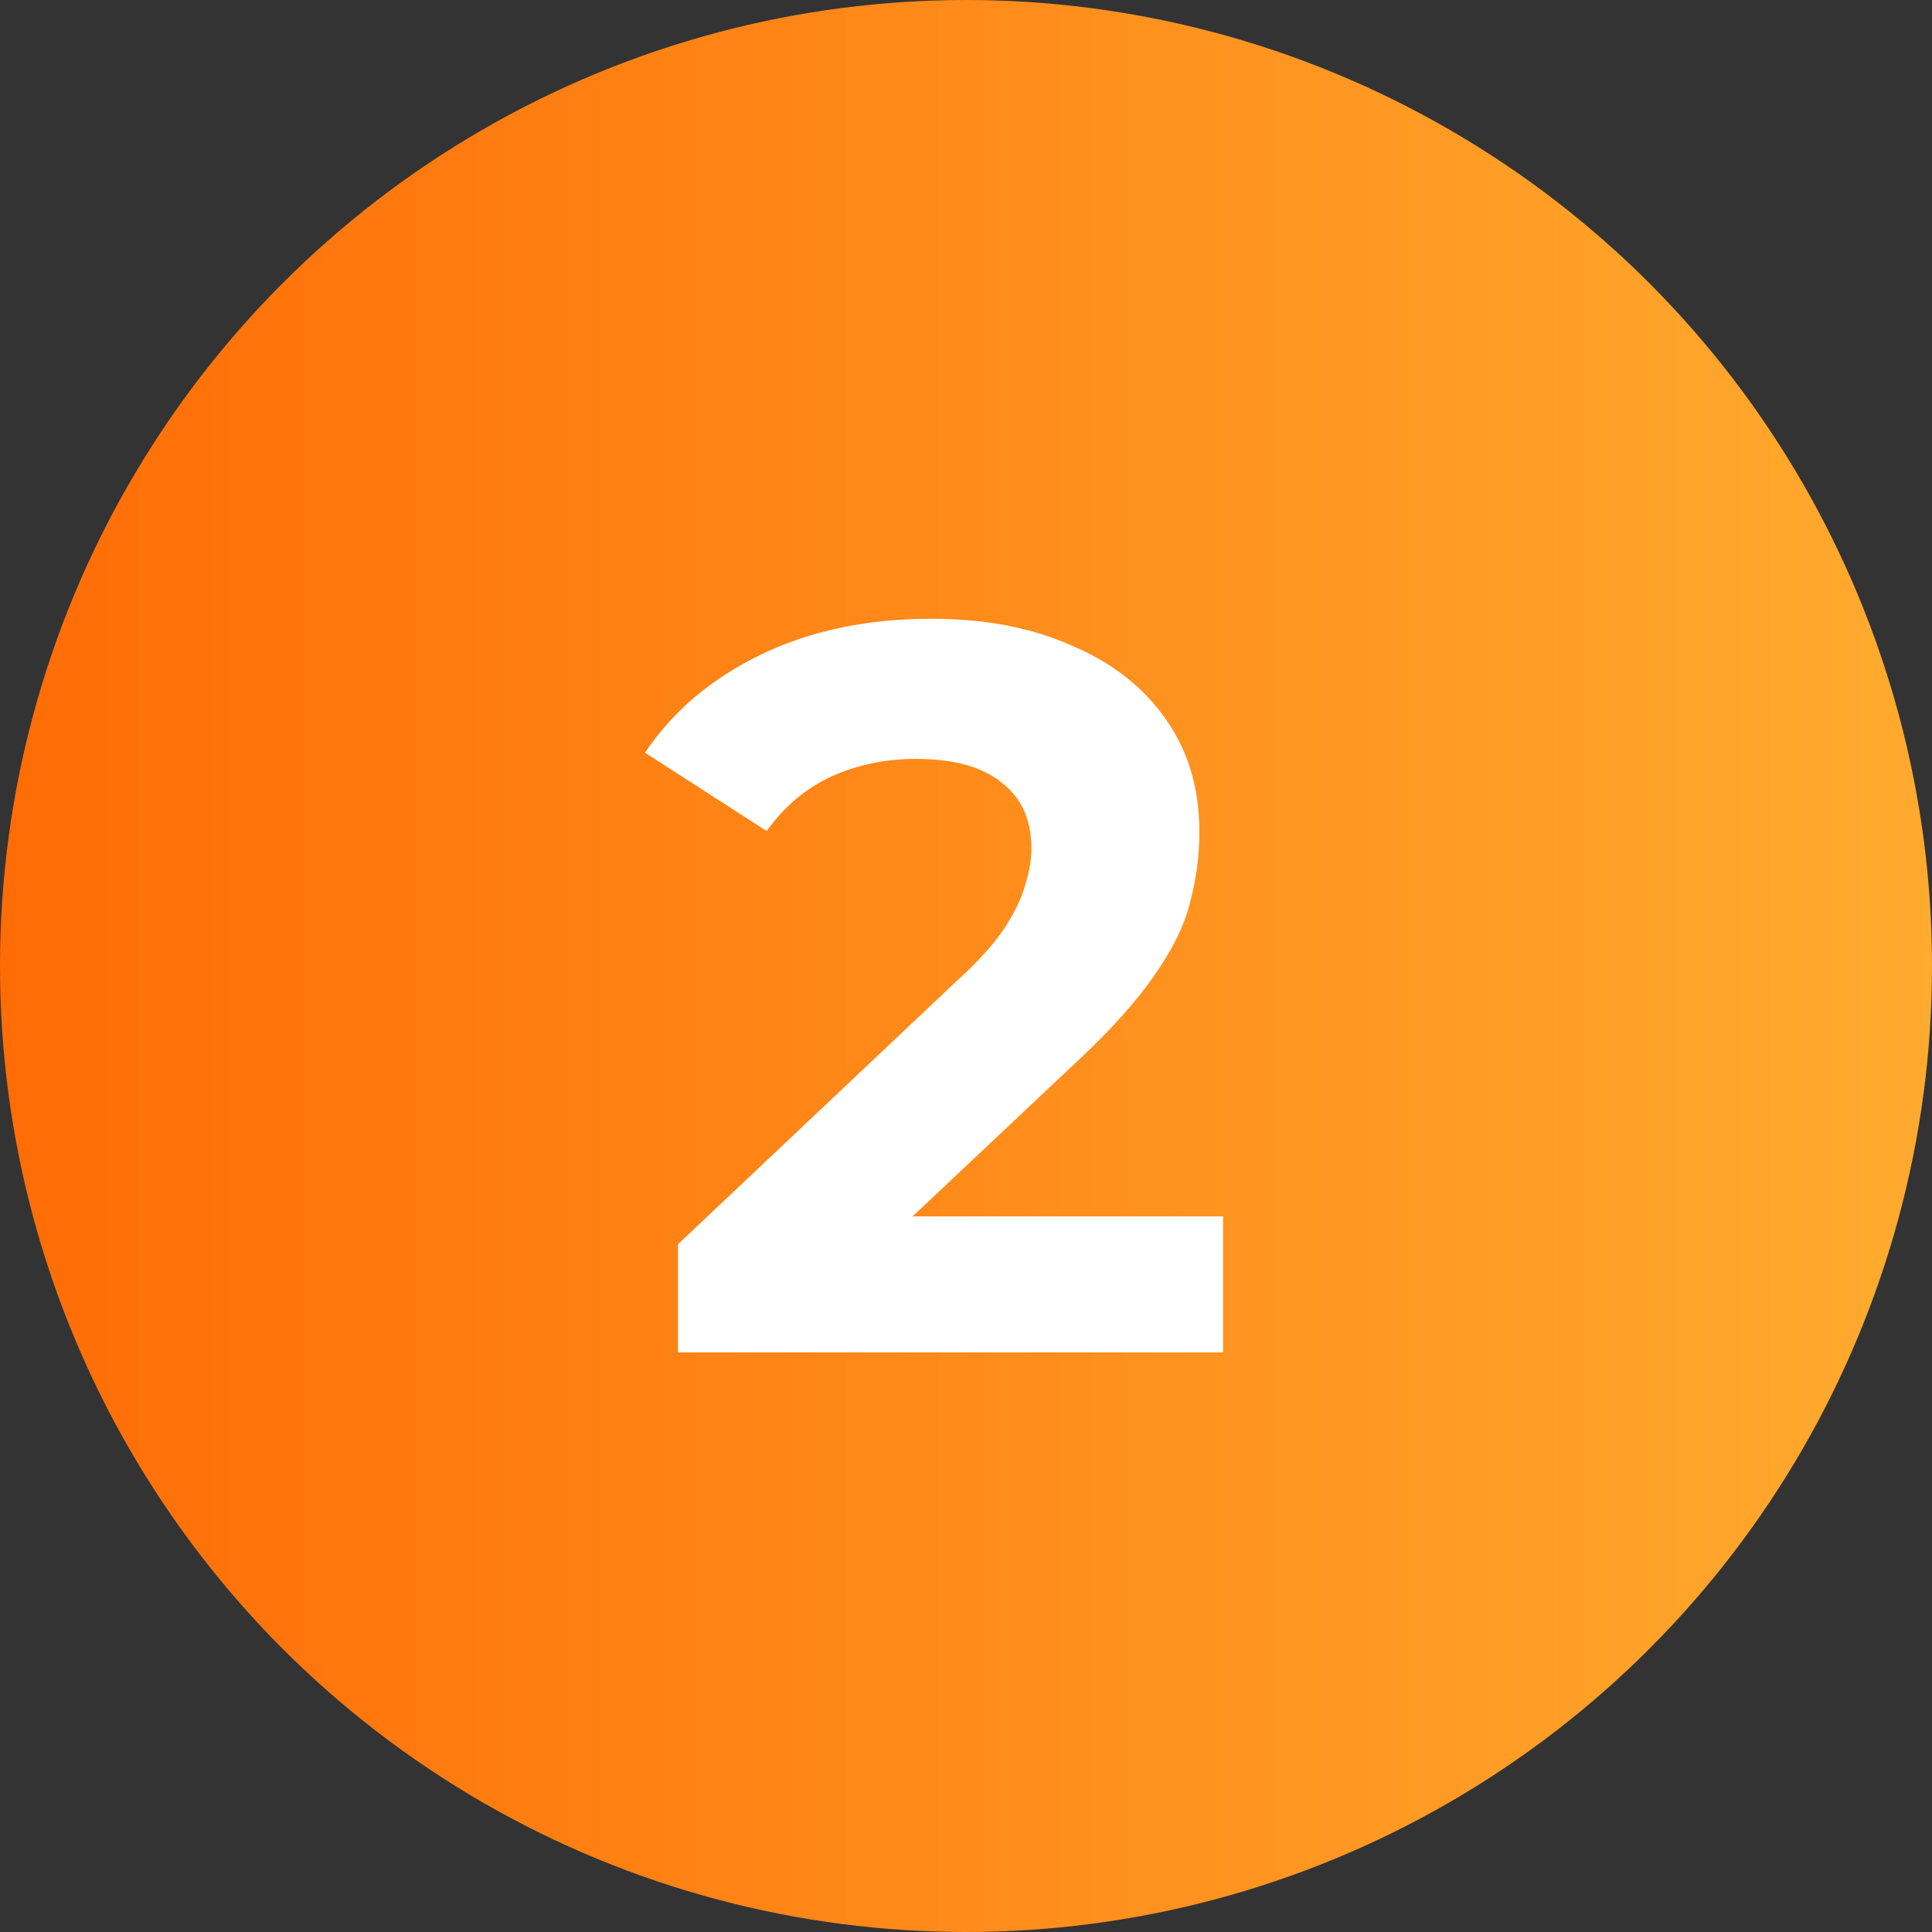
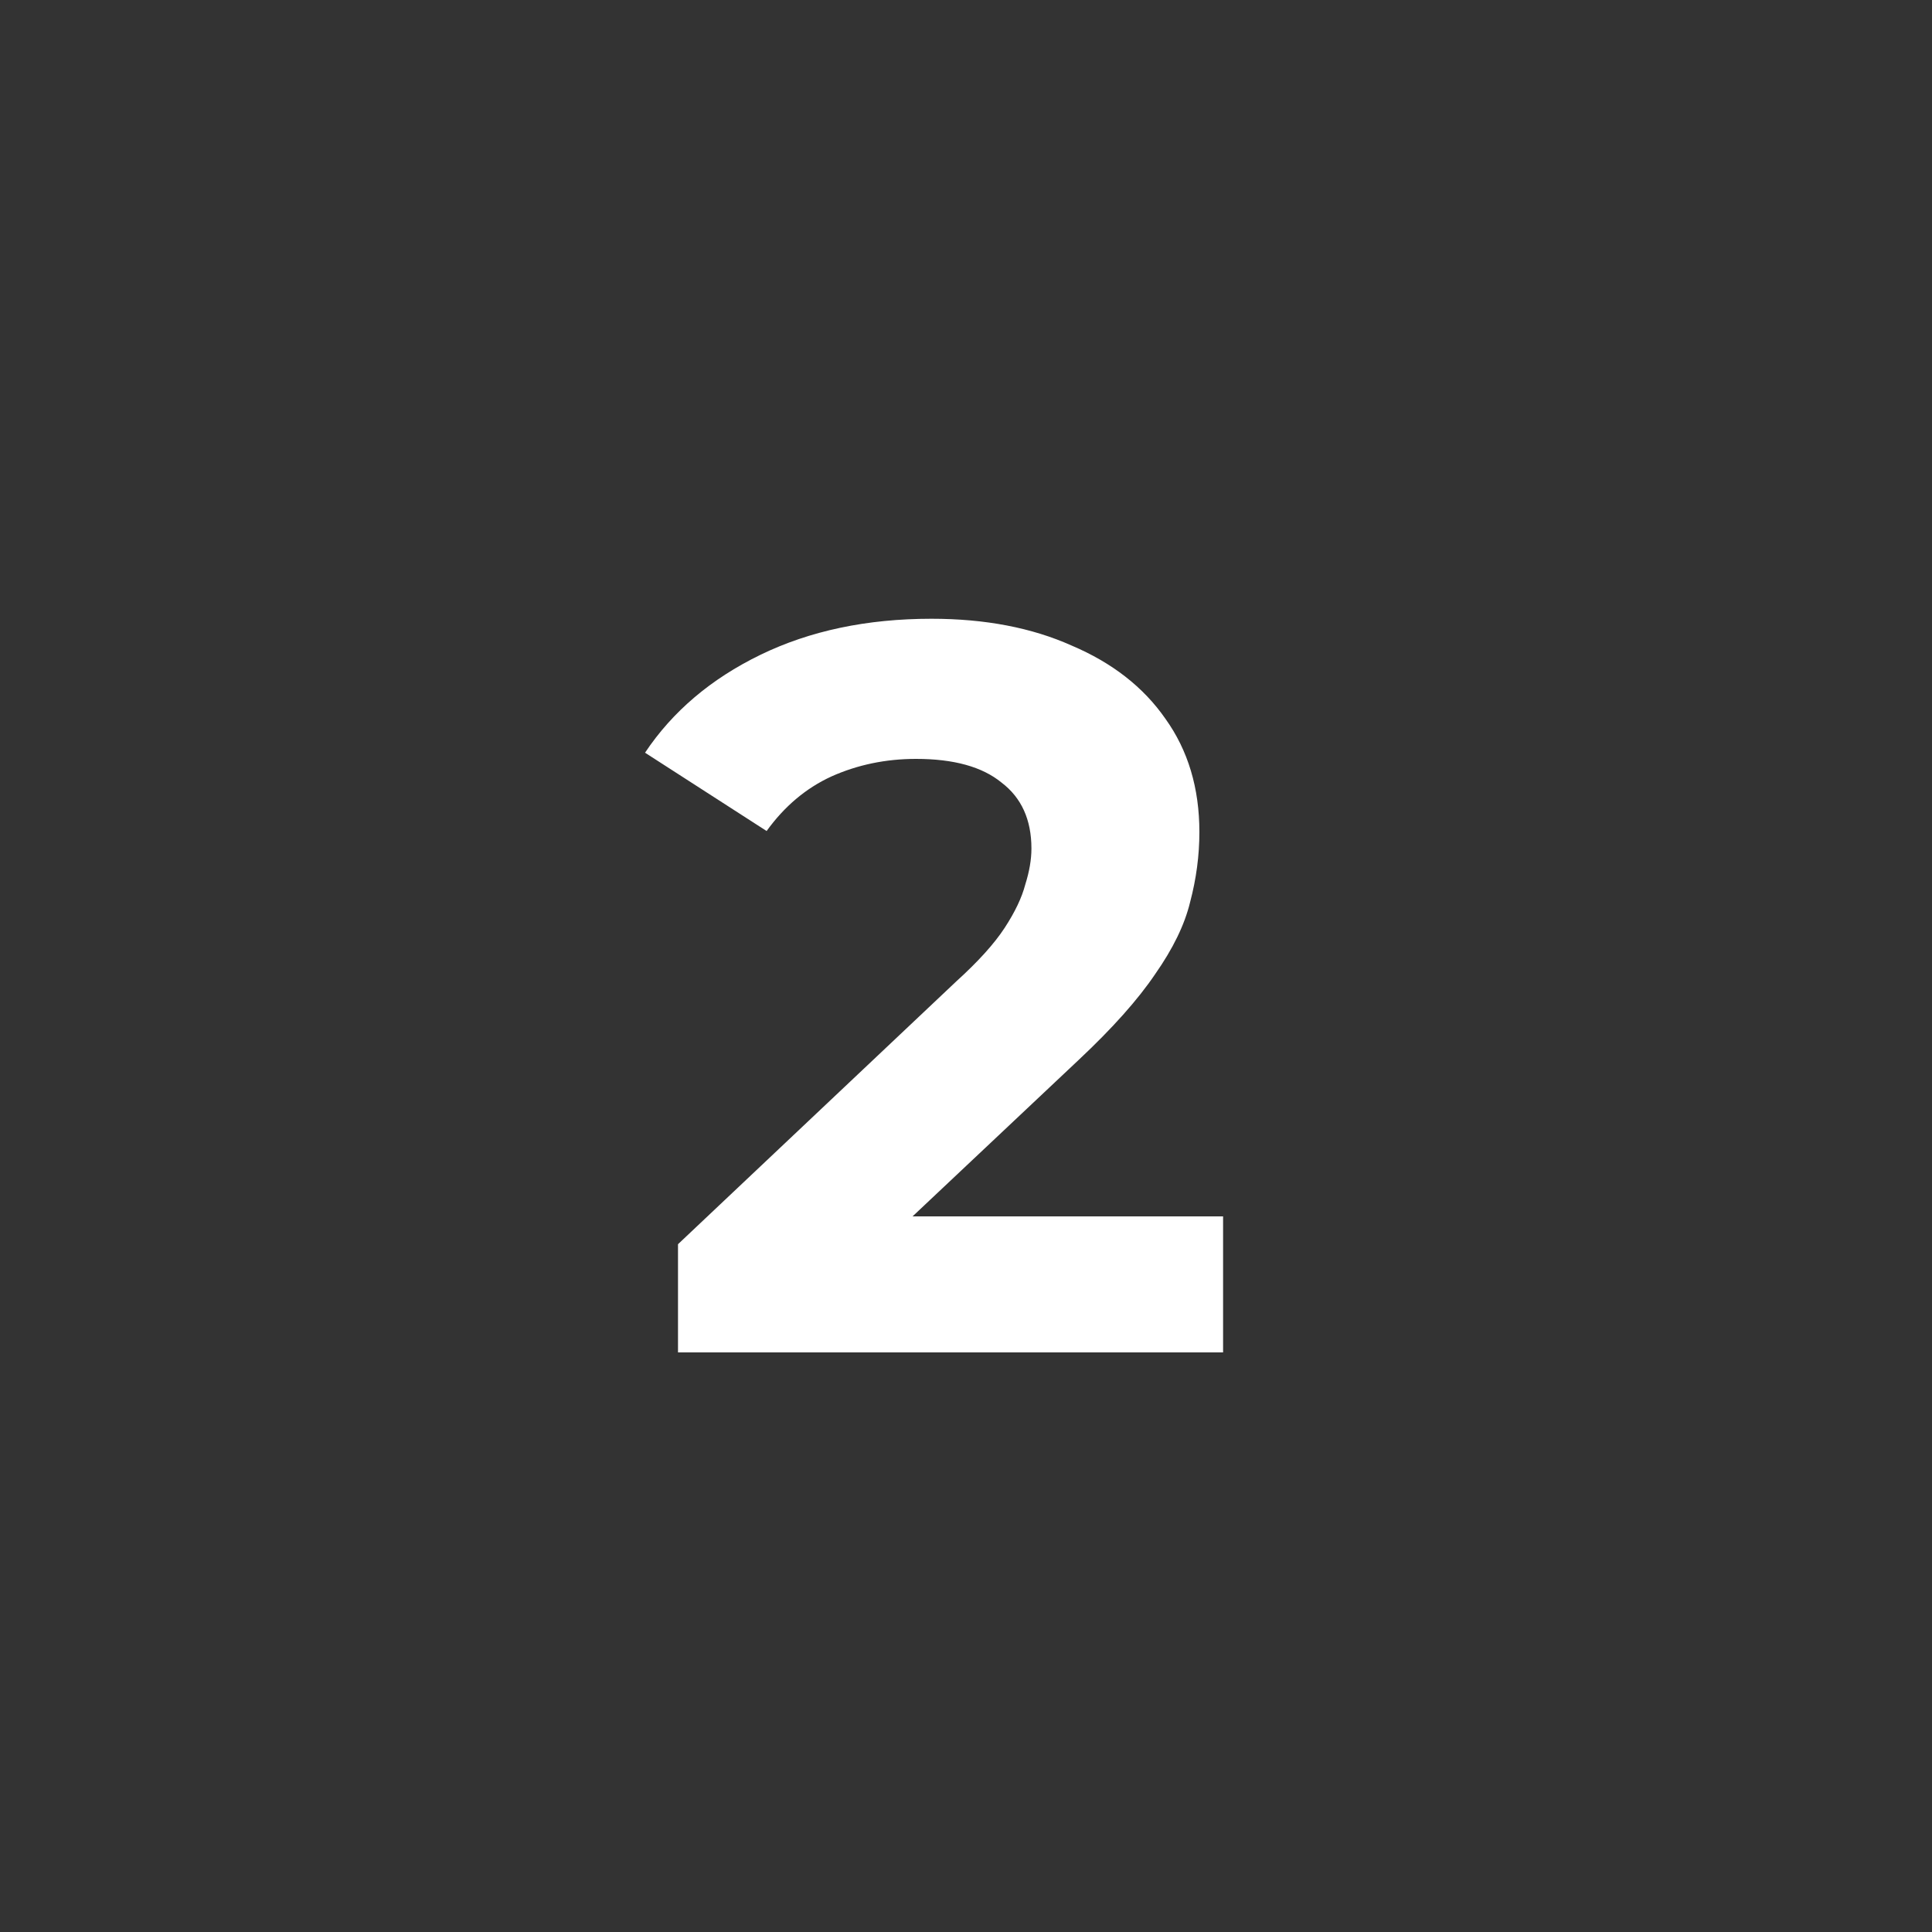
<svg xmlns="http://www.w3.org/2000/svg" width="30" height="30" viewBox="0 0 30 30" fill="none">
  <rect x="0" y="0" width="30" height="30" fill="#333333" stroke="none" />
-   <circle cx="15" cy="15" r="15" fill="url(#paint0_linear_4337_97)" />
  <path d="M10.528 21V19.32L14.848 15.24C15.189 14.931 15.44 14.653 15.6 14.408C15.76 14.163 15.867 13.939 15.92 13.736C15.984 13.533 16.016 13.347 16.016 13.176C16.016 12.728 15.861 12.387 15.552 12.152C15.253 11.907 14.811 11.784 14.224 11.784C13.755 11.784 13.317 11.875 12.912 12.056C12.517 12.237 12.181 12.52 11.904 12.904L10.016 11.688C10.443 11.048 11.04 10.541 11.808 10.168C12.576 9.795 13.461 9.608 14.464 9.608C15.296 9.608 16.021 9.747 16.64 10.024C17.269 10.291 17.755 10.669 18.096 11.16C18.448 11.651 18.624 12.237 18.624 12.92C18.624 13.283 18.576 13.645 18.48 14.008C18.395 14.36 18.213 14.733 17.936 15.128C17.669 15.523 17.275 15.965 16.752 16.456L13.168 19.832L12.672 18.888H18.992V21H10.528Z" fill="white" />
  <defs>
    <linearGradient id="paint0_linear_4337_97" x1="0" y1="15" x2="30.578" y2="15" gradientUnits="userSpaceOnUse">
      <stop stop-color="#FF6C06" />
      <stop offset="1" stop-color="#FFAC2F" />
    </linearGradient>
  </defs>
</svg>